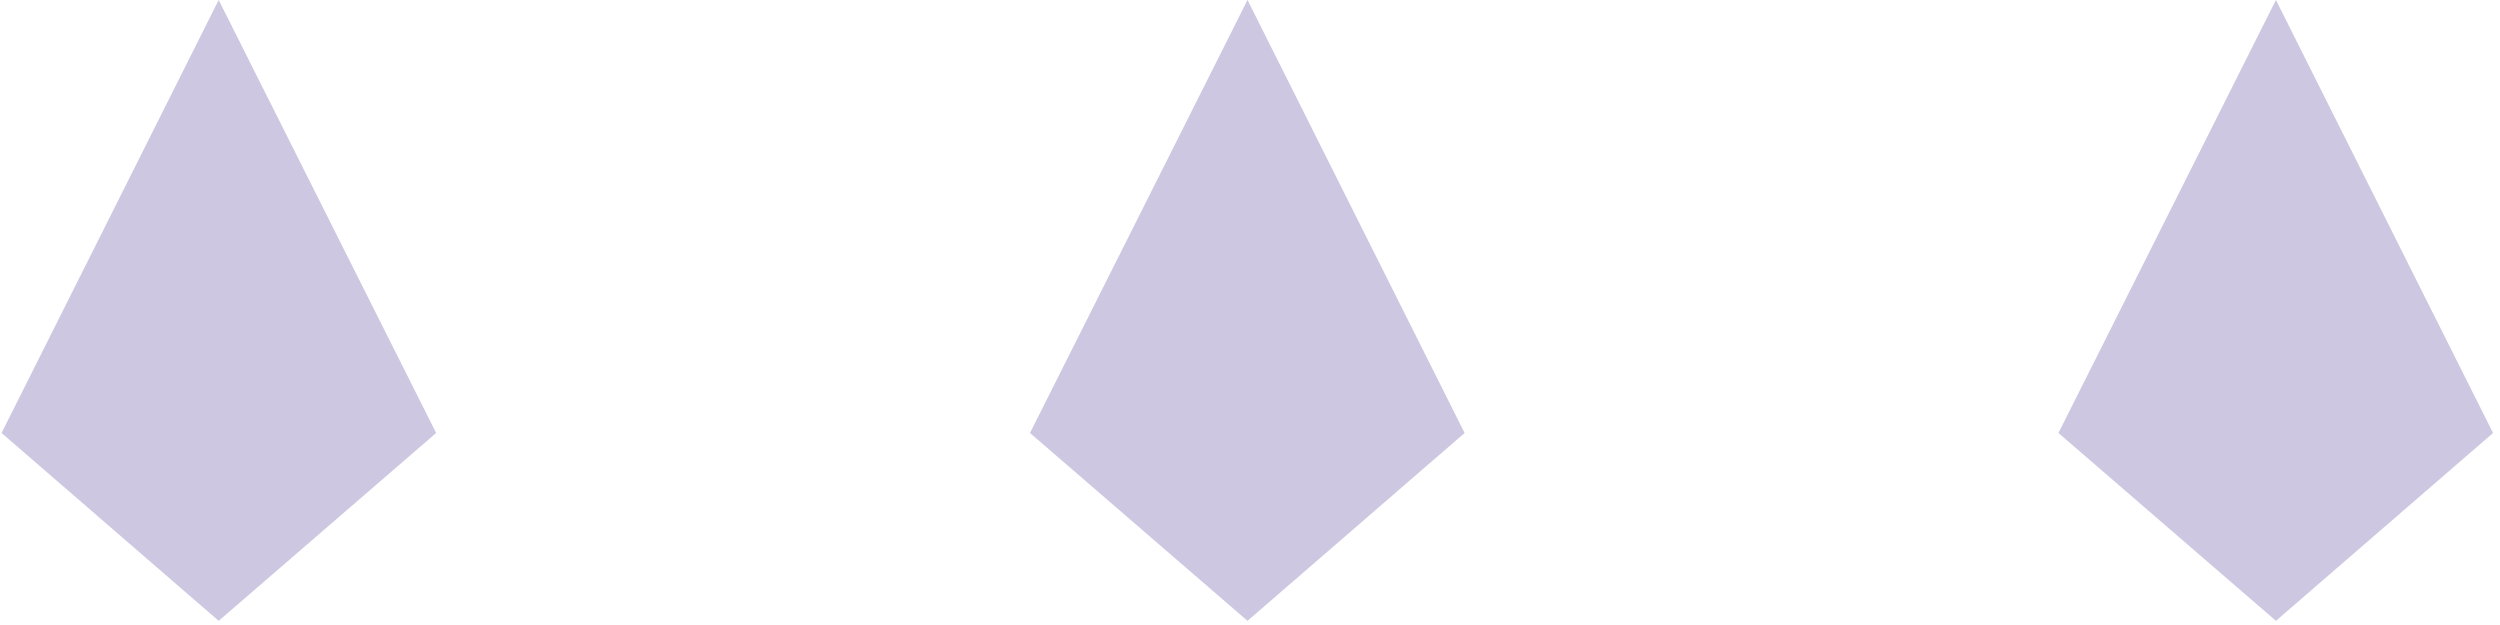
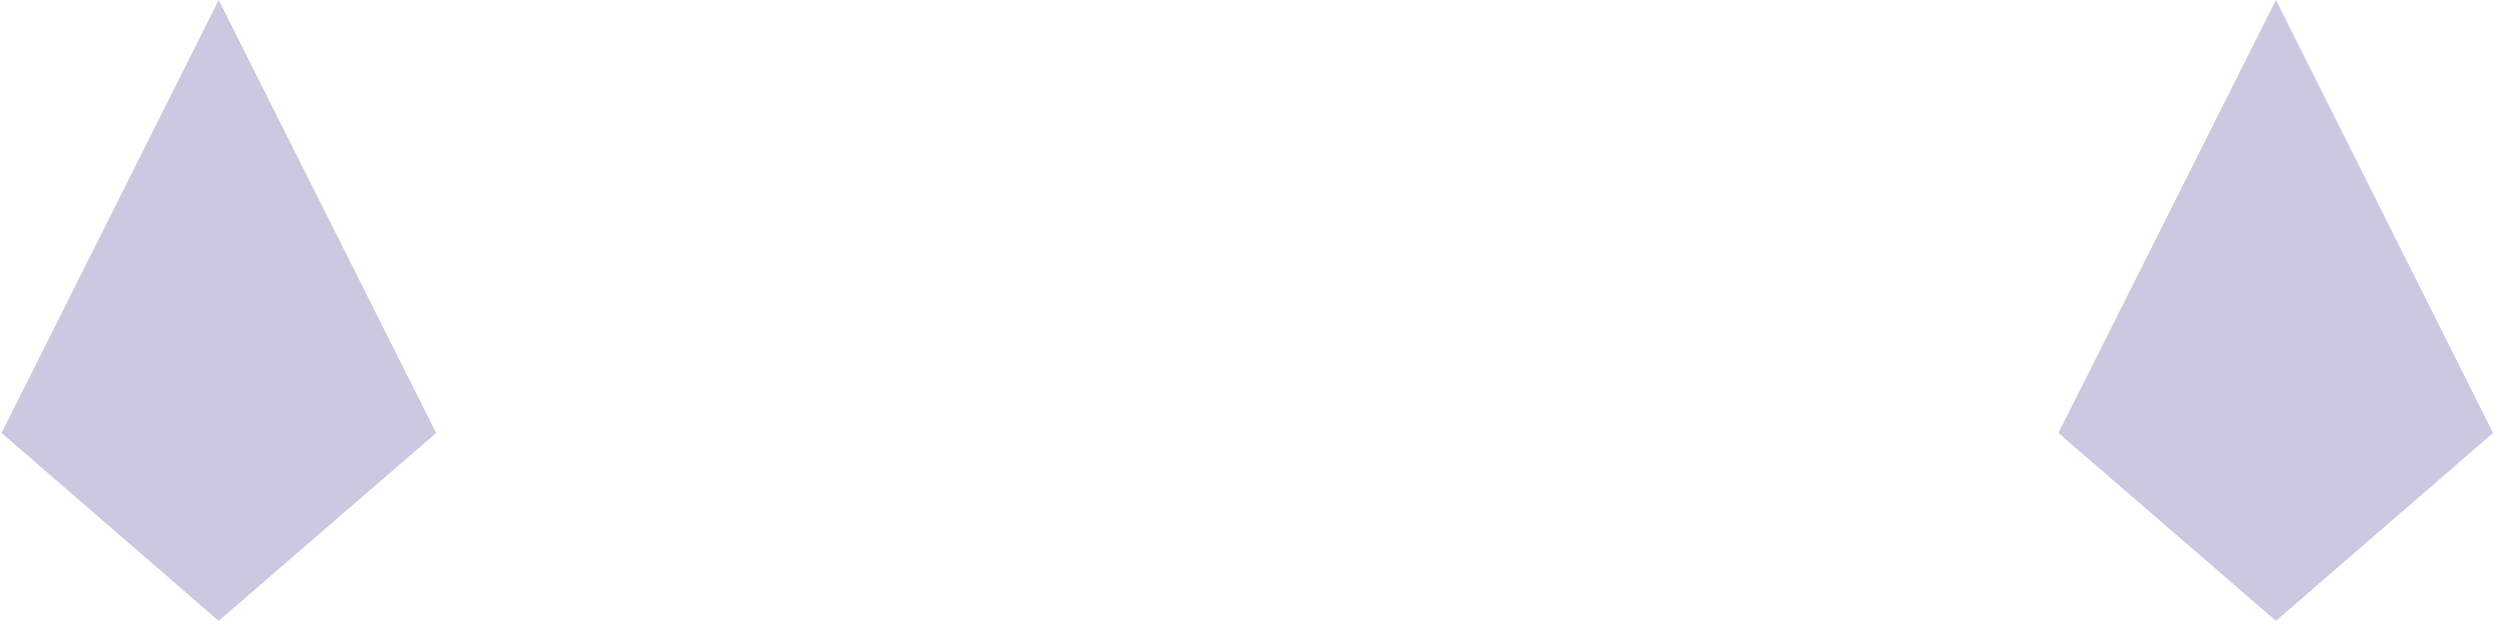
<svg xmlns="http://www.w3.org/2000/svg" fill="none" viewBox="0 0 72 18" height="18" width="72">
-   <path fill="#CDC7E1" d="M65.547 0L59.283 12.47L65.547 17.88L71.8 12.47L65.547 0Z" />
-   <path fill="#CDC7E1" d="M35.928 0L29.664 12.47L35.928 17.88L42.181 12.47L35.928 0Z" />
+   <path fill="#CDC7E1" d="M65.547 0L59.283 12.47L65.547 17.88L71.8 12.47L65.547 0" />
  <path fill="#CDC7E1" d="M6.298 0L0.045 12.47L6.298 17.88L12.561 12.47L6.298 0Z" />
</svg>